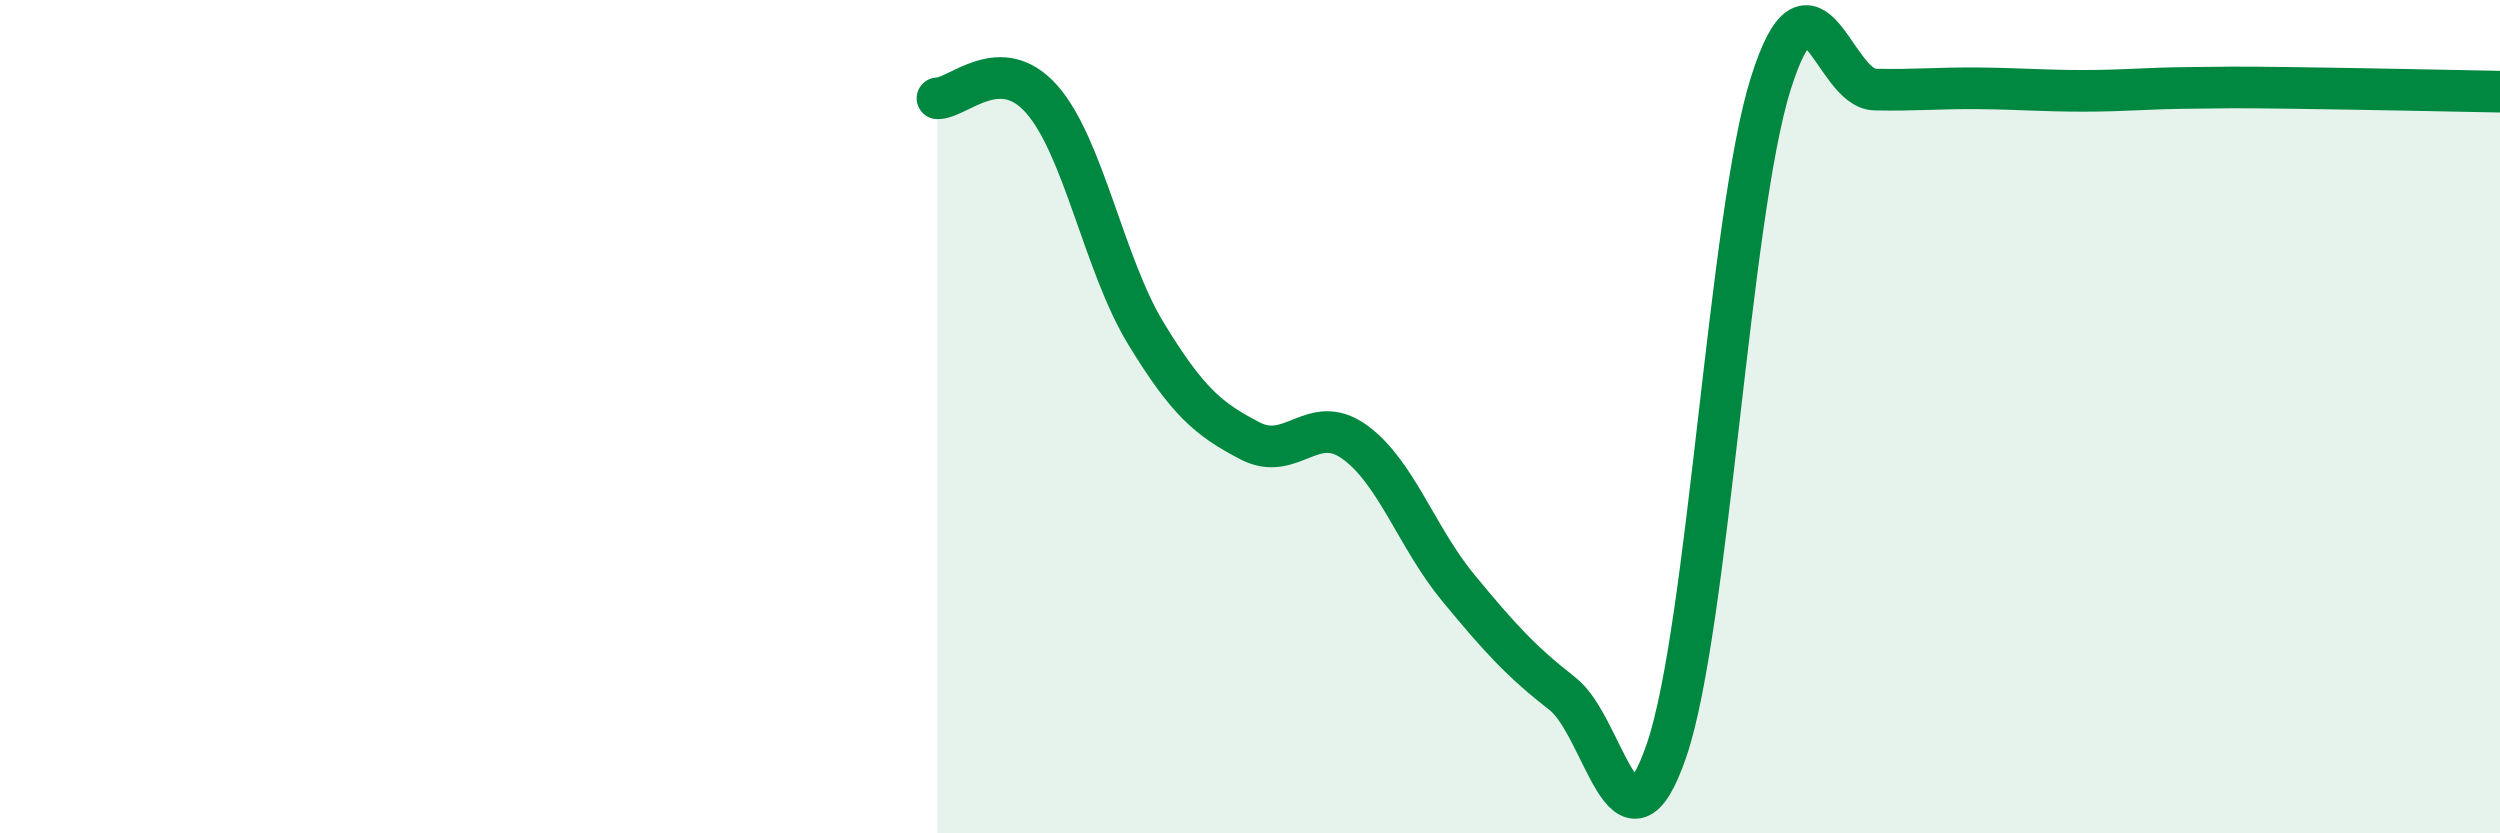
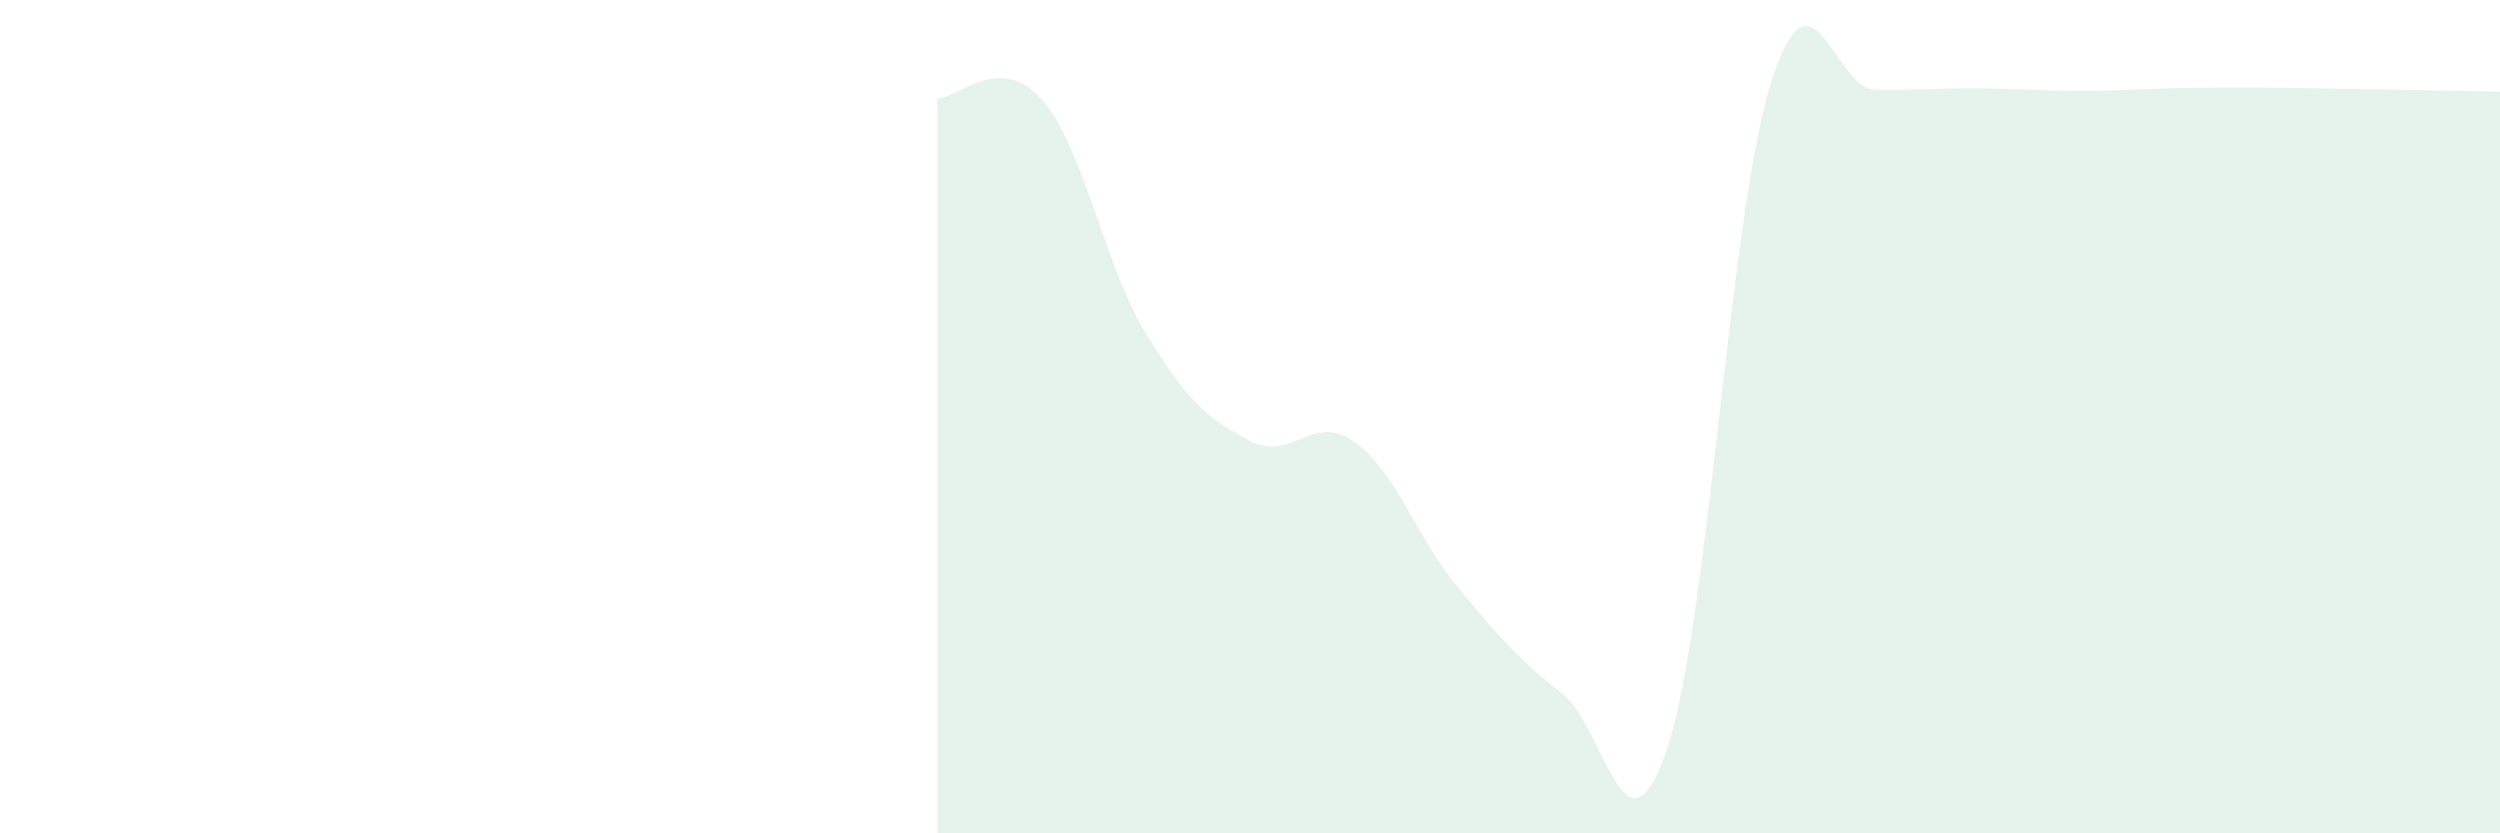
<svg xmlns="http://www.w3.org/2000/svg" width="60" height="20" viewBox="0 0 60 20">
  <path d="M 22.5,2.36 C 23,2.36 24,1.25 25,2.38 C 26,3.51 26.5,6.36 27.5,8 C 28.5,9.64 29,10.06 30,10.58 C 31,11.1 31.5,9.89 32.5,10.6 C 33.5,11.31 34,12.9 35,14.11 C 36,15.32 36.5,15.87 37.5,16.65 C 38.5,17.43 39,20.93 40,18 C 41,15.07 41.5,5.17 42.5,2 C 43.5,-1.17 44,2.13 45,2.15 C 46,2.17 46.5,2.11 47.5,2.12 C 48.5,2.13 49,2.18 50,2.18 C 51,2.18 51.5,2.12 52.5,2.11 C 53.5,2.1 53.5,2.09 55,2.11 C 56.5,2.13 59,2.18 60,2.2L60 20L22.5 20Z" fill="#008740" opacity="0.1" stroke-linecap="round" stroke-linejoin="round" />
-   <path d="M 22.5,2.36 C 23,2.36 24,1.25 25,2.38 C 26,3.51 26.5,6.36 27.5,8 C 28.5,9.64 29,10.06 30,10.58 C 31,11.1 31.5,9.89 32.5,10.6 C 33.5,11.31 34,12.9 35,14.11 C 36,15.32 36.5,15.87 37.5,16.65 C 38.5,17.43 39,20.93 40,18 C 41,15.07 41.5,5.17 42.5,2 C 43.5,-1.17 44,2.13 45,2.15 C 46,2.17 46.5,2.11 47.5,2.12 C 48.5,2.13 49,2.18 50,2.18 C 51,2.18 51.5,2.12 52.5,2.11 C 53.5,2.1 53.5,2.09 55,2.11 C 56.5,2.13 59,2.18 60,2.2" stroke="#008740" stroke-width="1" fill="none" stroke-linecap="round" stroke-linejoin="round" />
</svg>